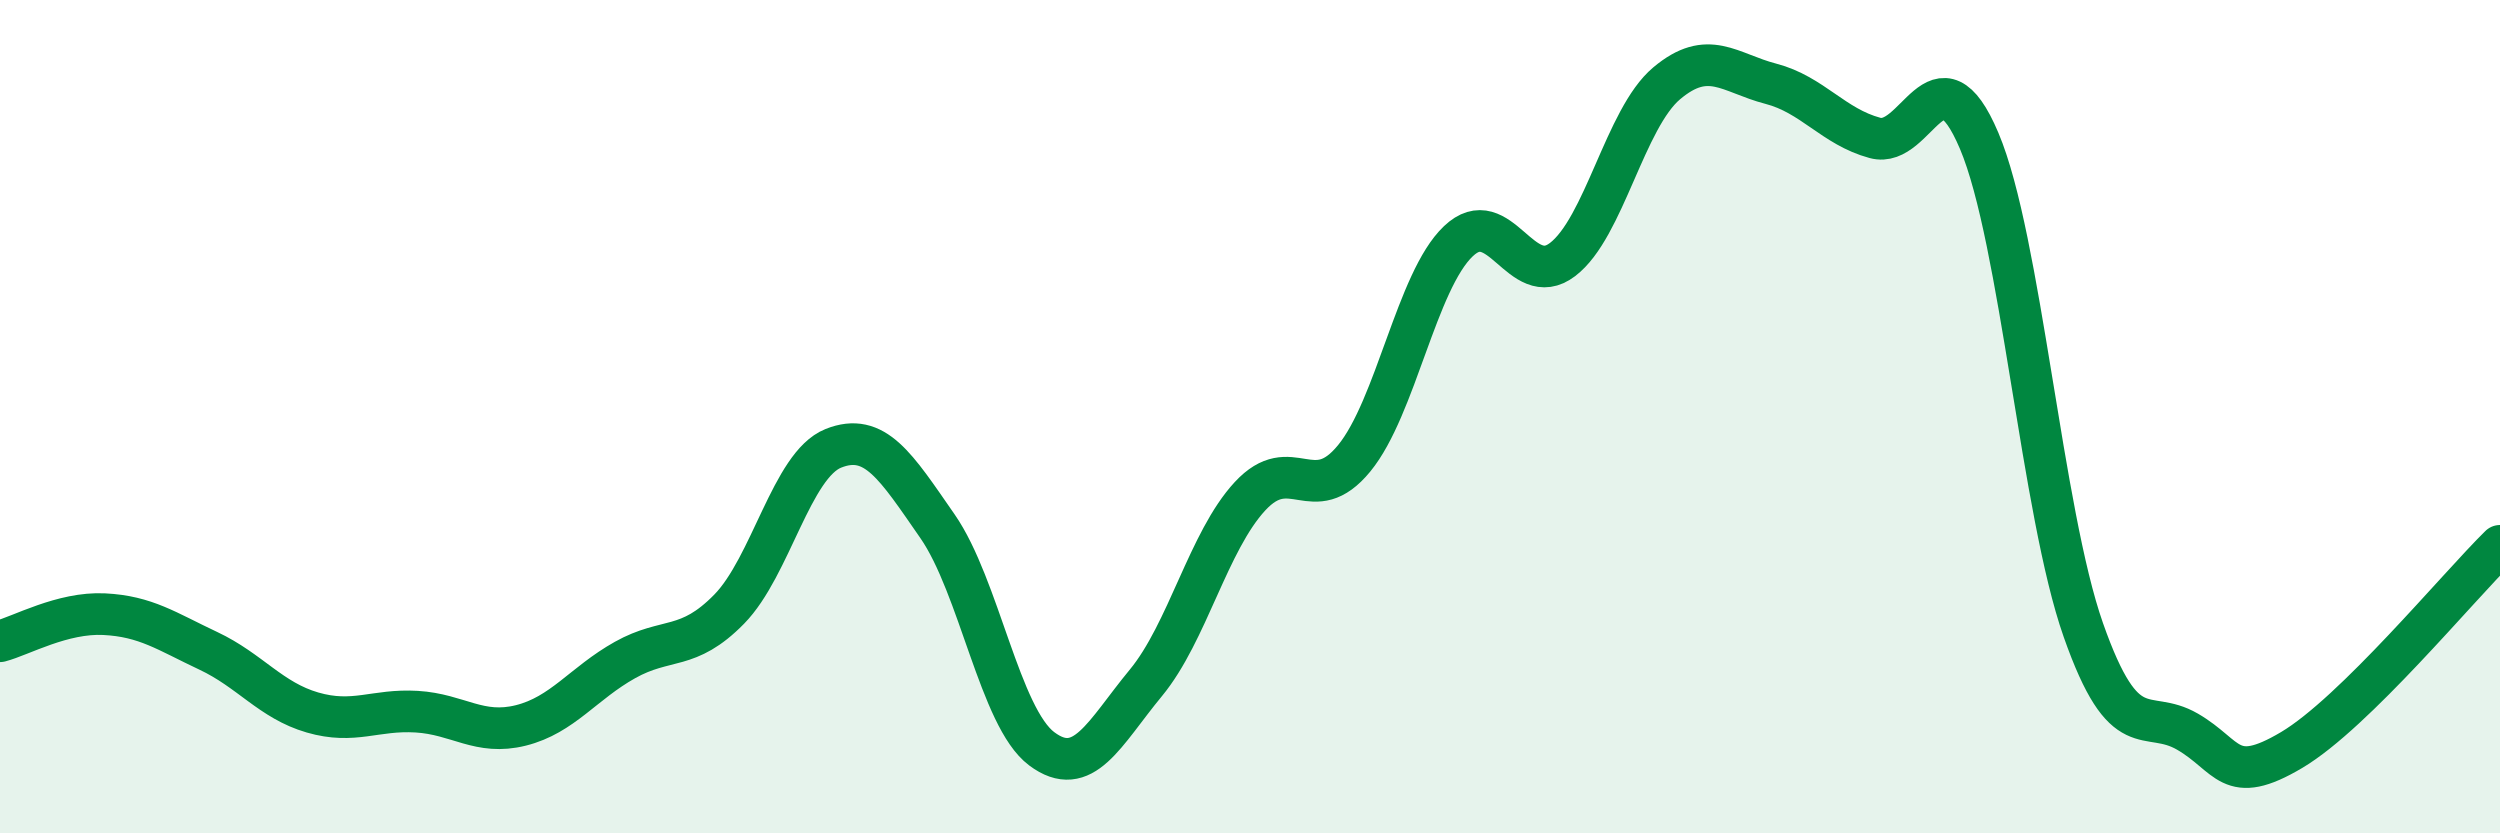
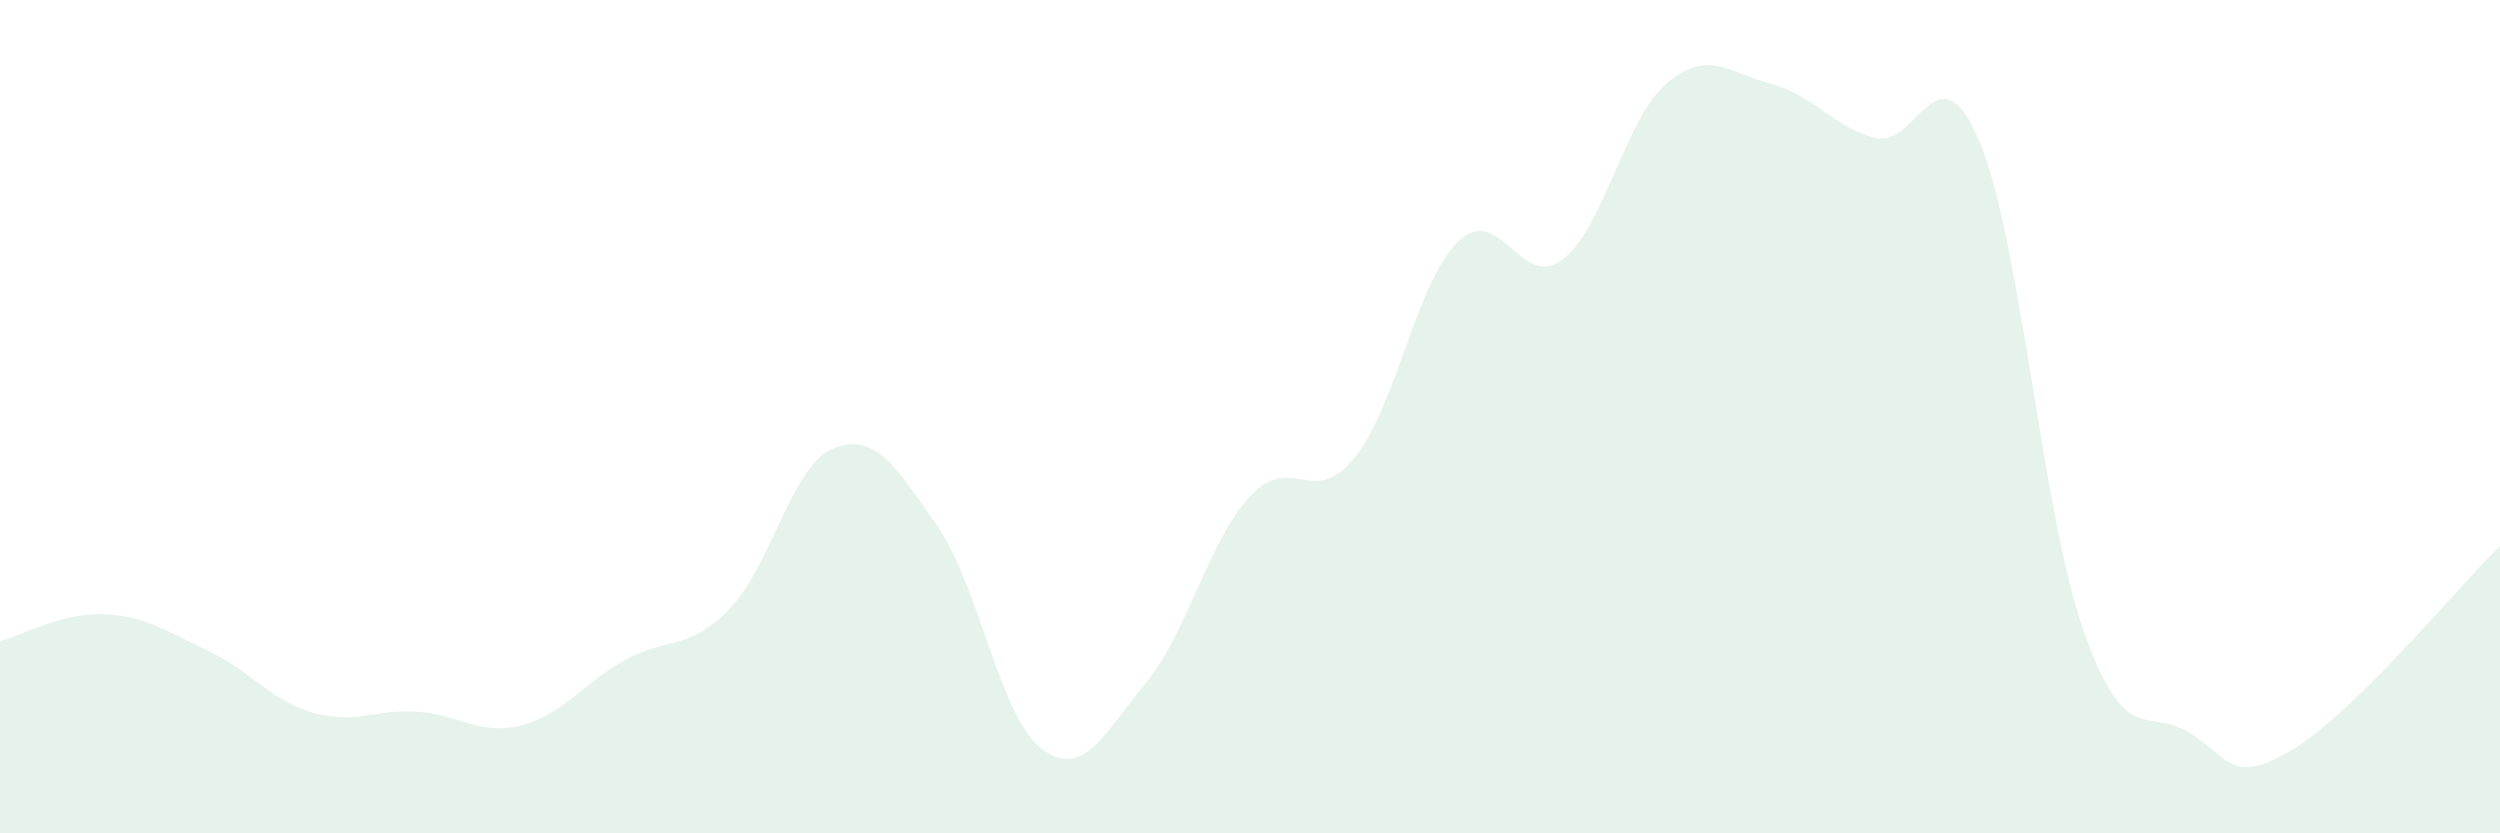
<svg xmlns="http://www.w3.org/2000/svg" width="60" height="20" viewBox="0 0 60 20">
  <path d="M 0,15.39 C 0.5,15.26 1.5,14.69 2.5,14.74 C 3.5,14.79 4,15.15 5,15.62 C 6,16.09 6.5,16.81 7.5,17.1 C 8.5,17.39 9,17.02 10,17.08 C 11,17.14 11.5,17.66 12.5,17.41 C 13.5,17.16 14,16.4 15,15.84 C 16,15.28 16.5,15.64 17.5,14.62 C 18.5,13.6 19,11.16 20,10.76 C 21,10.36 21.5,11.19 22.5,12.63 C 23.5,14.07 24,17.22 25,17.97 C 26,18.72 26.5,17.6 27.5,16.39 C 28.5,15.18 29,12.99 30,11.91 C 31,10.83 31.5,12.22 32.5,11 C 33.5,9.78 34,6.74 35,5.79 C 36,4.84 36.5,6.99 37.5,6.23 C 38.5,5.47 39,2.84 40,2 C 41,1.16 41.5,1.75 42.5,2.01 C 43.5,2.27 44,3.04 45,3.31 C 46,3.58 46.5,1.02 47.5,3.38 C 48.5,5.74 49,12.28 50,15.12 C 51,17.96 51.5,16.98 52.5,17.56 C 53.5,18.14 53.5,18.89 55,18 C 56.5,17.11 59,14.08 60,13.1L60 20L0 20Z" fill="#008740" opacity="0.1" stroke-linecap="round" stroke-linejoin="round" />
-   <path d="M 0,15.39 C 0.5,15.26 1.5,14.69 2.5,14.74 C 3.5,14.79 4,15.15 5,15.62 C 6,16.09 6.5,16.81 7.5,17.1 C 8.5,17.39 9,17.02 10,17.08 C 11,17.14 11.5,17.66 12.5,17.41 C 13.5,17.16 14,16.4 15,15.84 C 16,15.28 16.5,15.64 17.5,14.62 C 18.5,13.6 19,11.16 20,10.76 C 21,10.36 21.5,11.19 22.5,12.63 C 23.5,14.07 24,17.22 25,17.97 C 26,18.72 26.5,17.6 27.5,16.39 C 28.5,15.18 29,12.99 30,11.91 C 31,10.83 31.5,12.22 32.5,11 C 33.5,9.78 34,6.74 35,5.79 C 36,4.84 36.5,6.99 37.5,6.23 C 38.5,5.47 39,2.84 40,2 C 41,1.16 41.5,1.75 42.5,2.01 C 43.5,2.27 44,3.04 45,3.31 C 46,3.58 46.5,1.02 47.5,3.38 C 48.5,5.74 49,12.28 50,15.12 C 51,17.96 51.5,16.98 52.5,17.56 C 53.5,18.14 53.5,18.89 55,18 C 56.5,17.11 59,14.08 60,13.1" stroke="#008740" stroke-width="1" fill="none" stroke-linecap="round" stroke-linejoin="round" />
</svg>